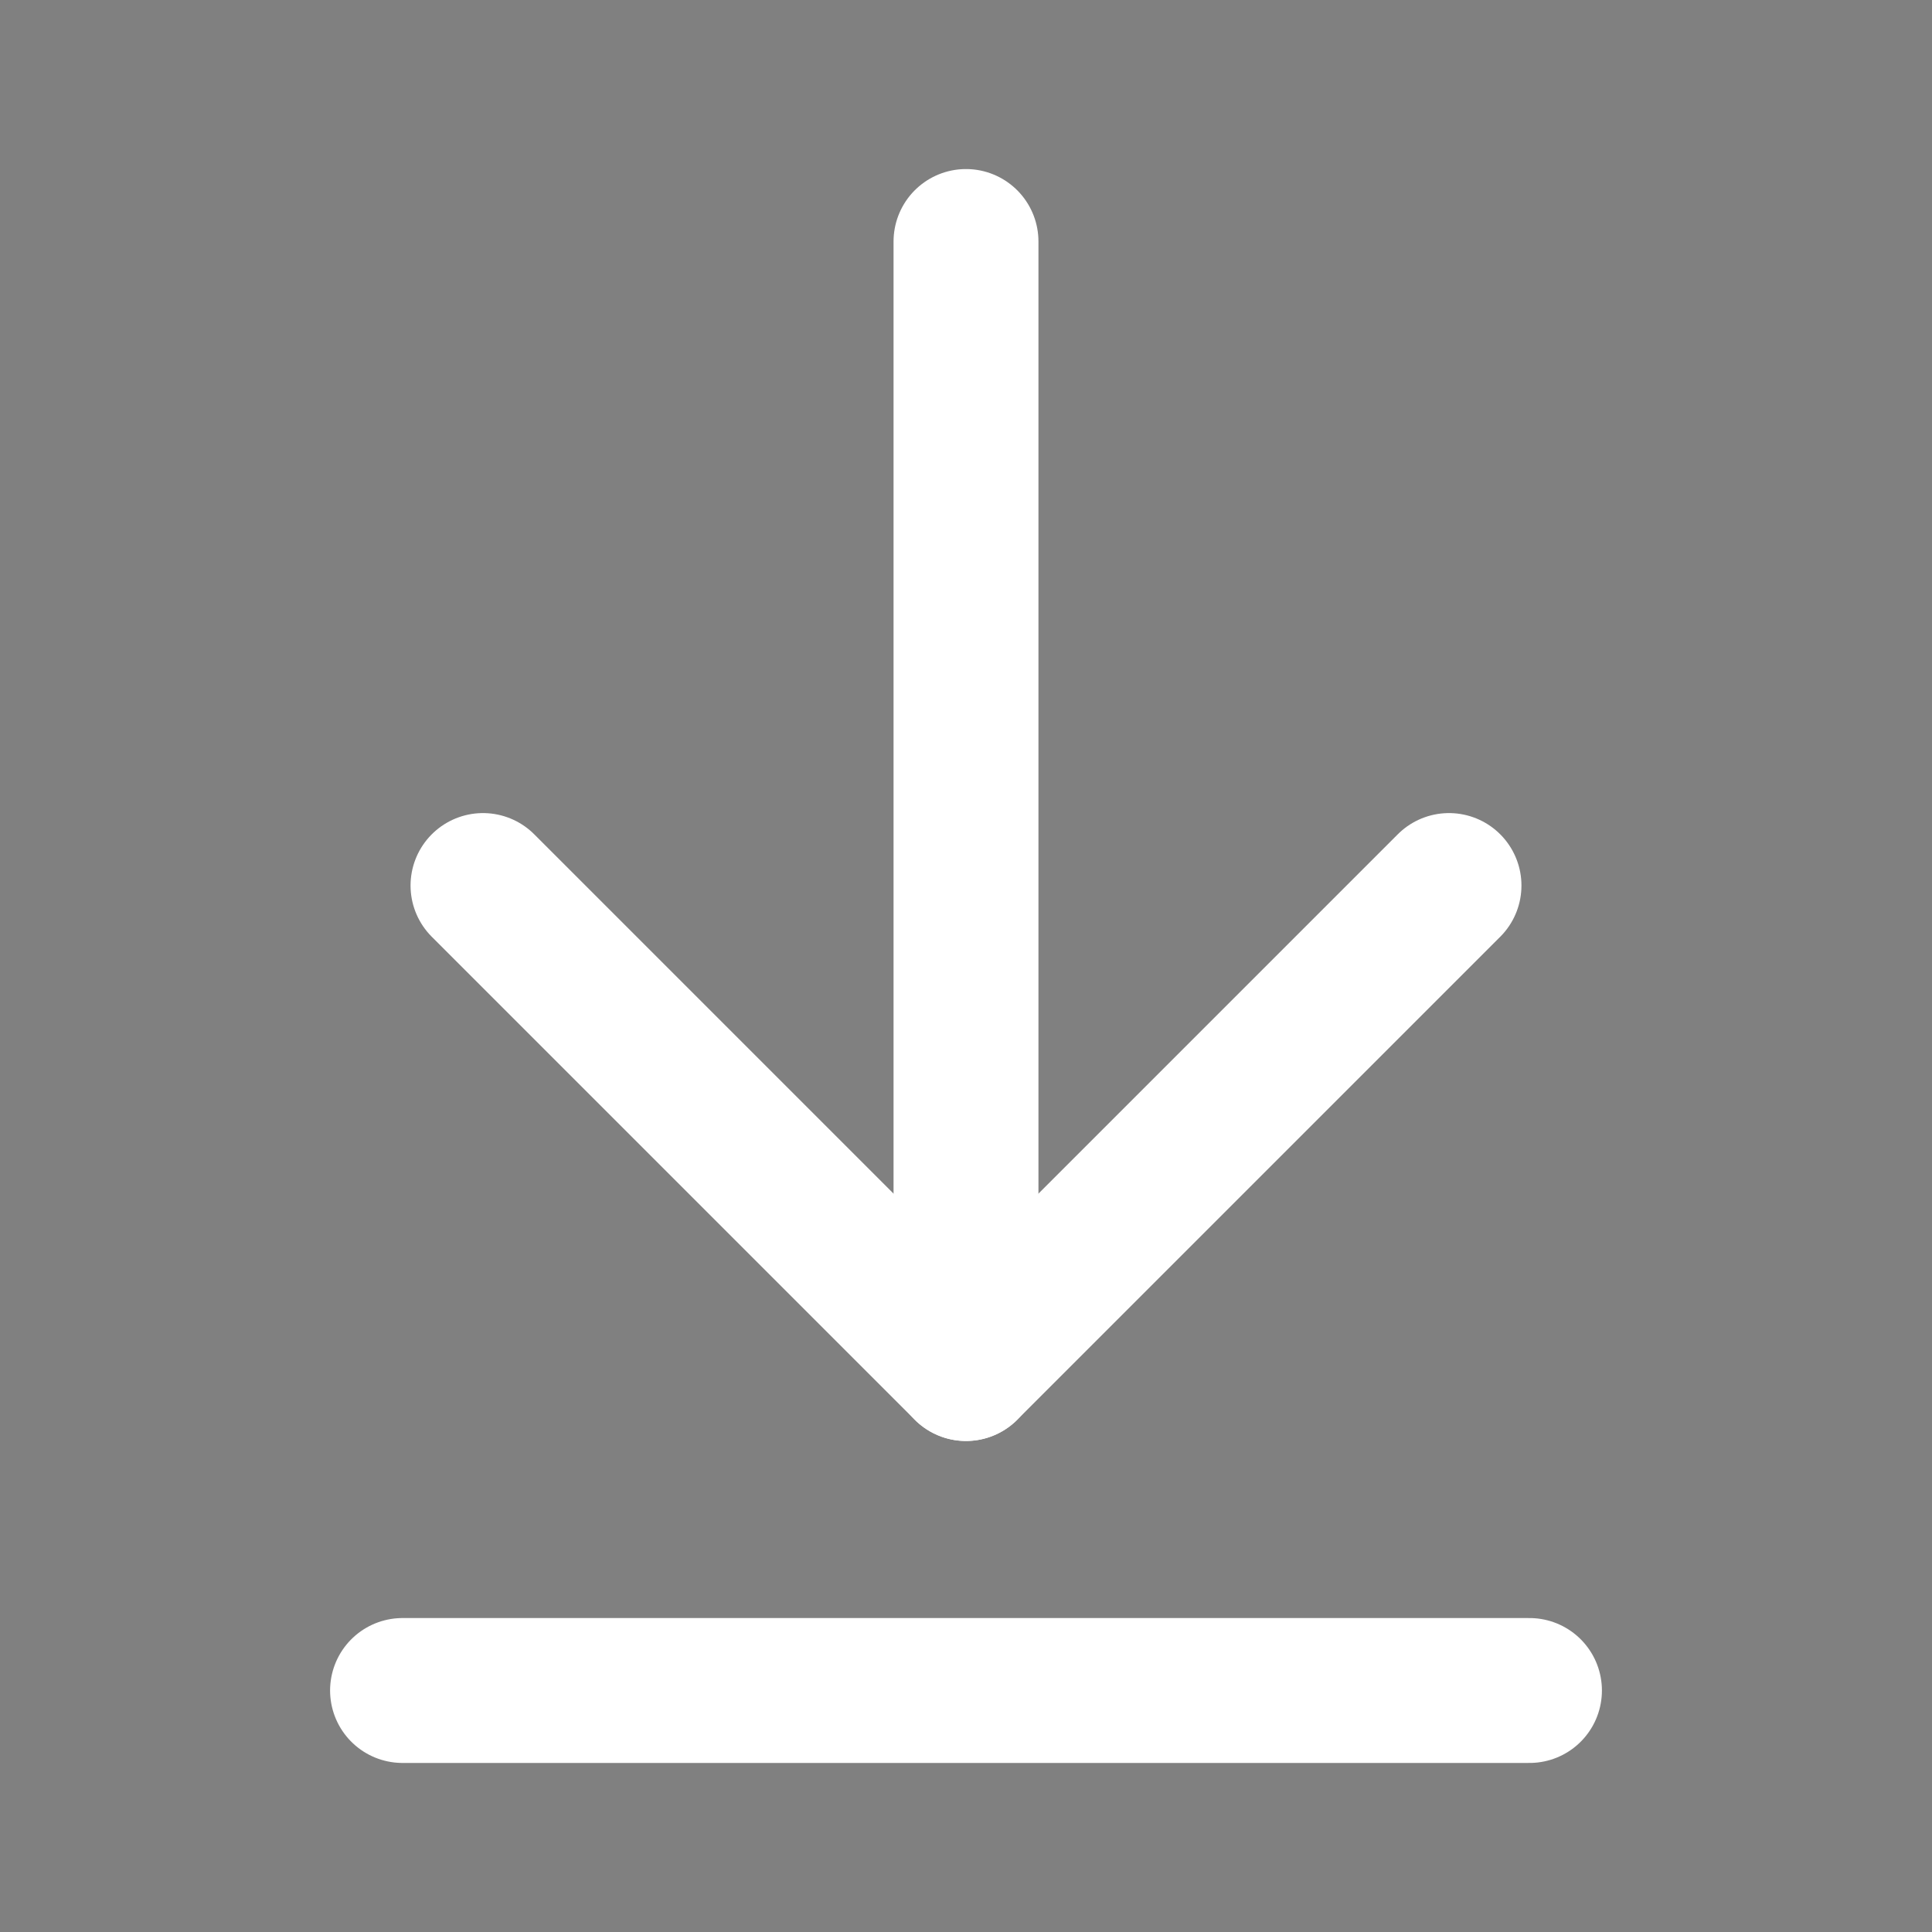
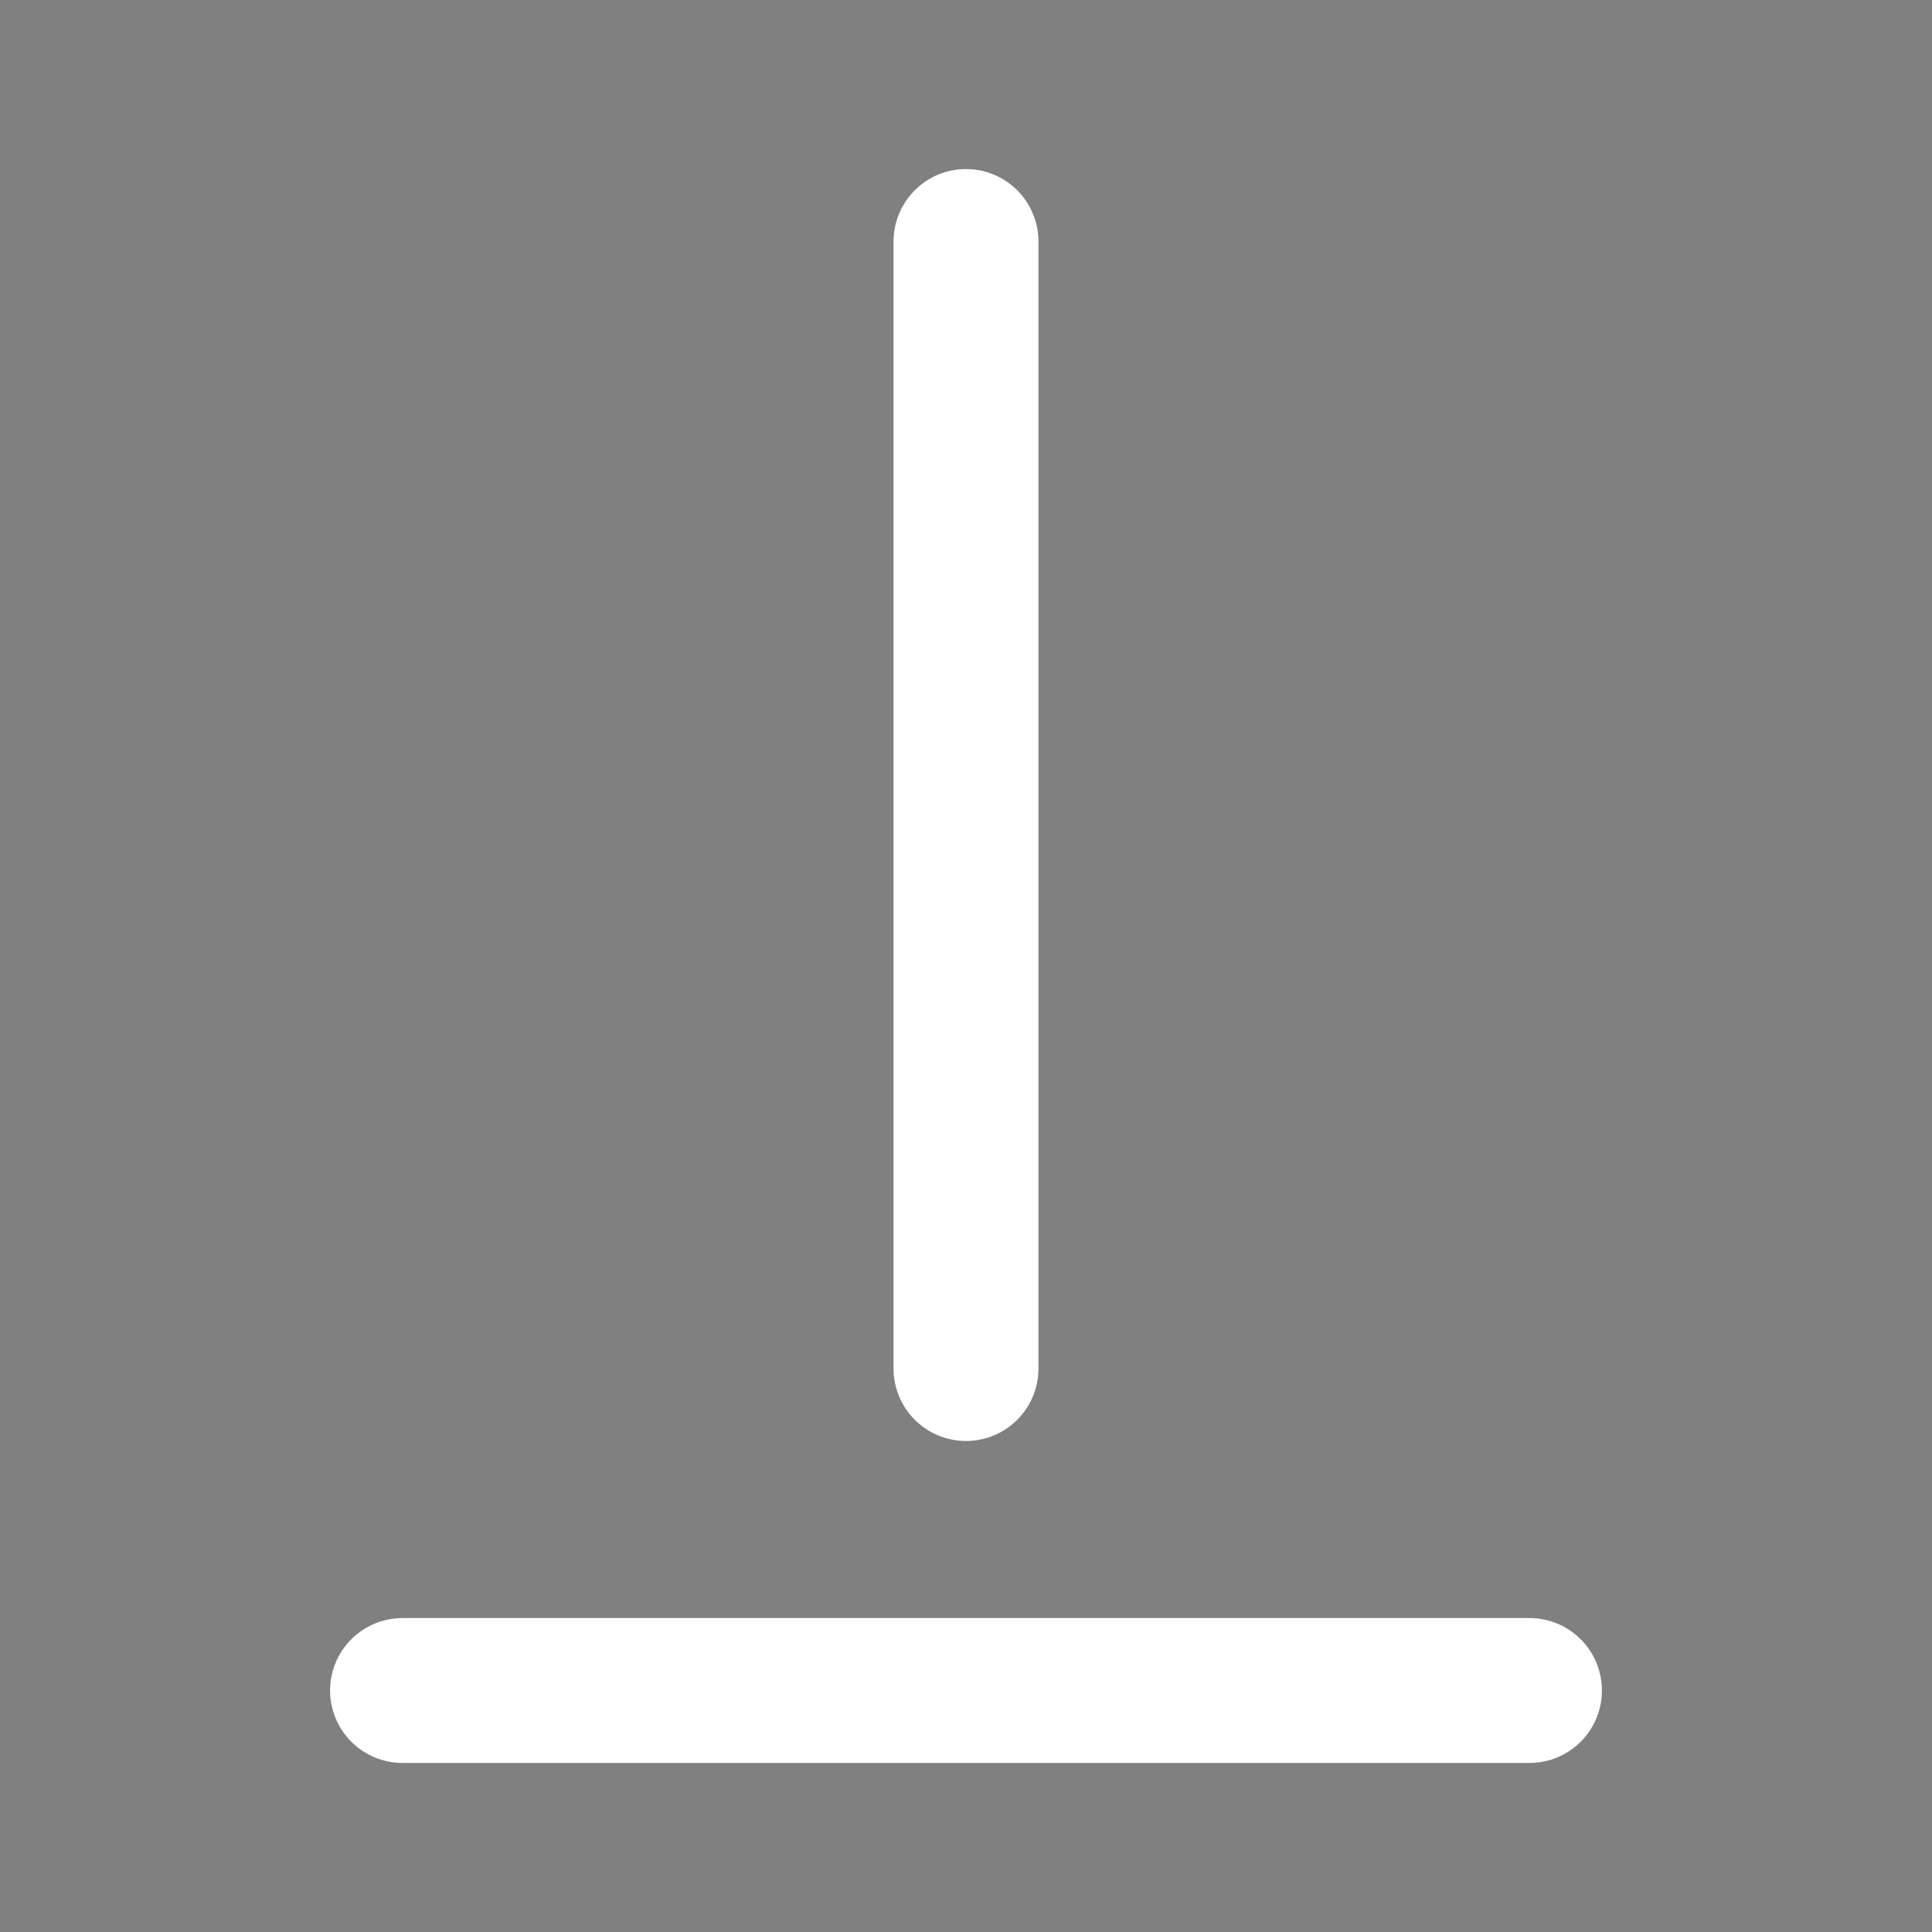
<svg xmlns="http://www.w3.org/2000/svg" width="20" height="20" viewBox="0 0 20 20" fill="none">
  <rect x="0" y="0" width="20" height="20" fill="#808080" stroke="none" />
  <path d="M10 14.167V2.5V14.167Z" fill="#00041E" />
  <path d="M10 14.167V2.5" stroke="white" stroke-width="1.5" stroke-linecap="round" stroke-linejoin="round" />
-   <path d="M5 9.167L10 14.167L15 9.167" stroke="white" stroke-width="1.5" stroke-linecap="round" stroke-linejoin="round" />
  <path d="M15.833 17.5H4.167" stroke="white" stroke-width="1.5" stroke-linecap="round" stroke-linejoin="round" />
</svg>